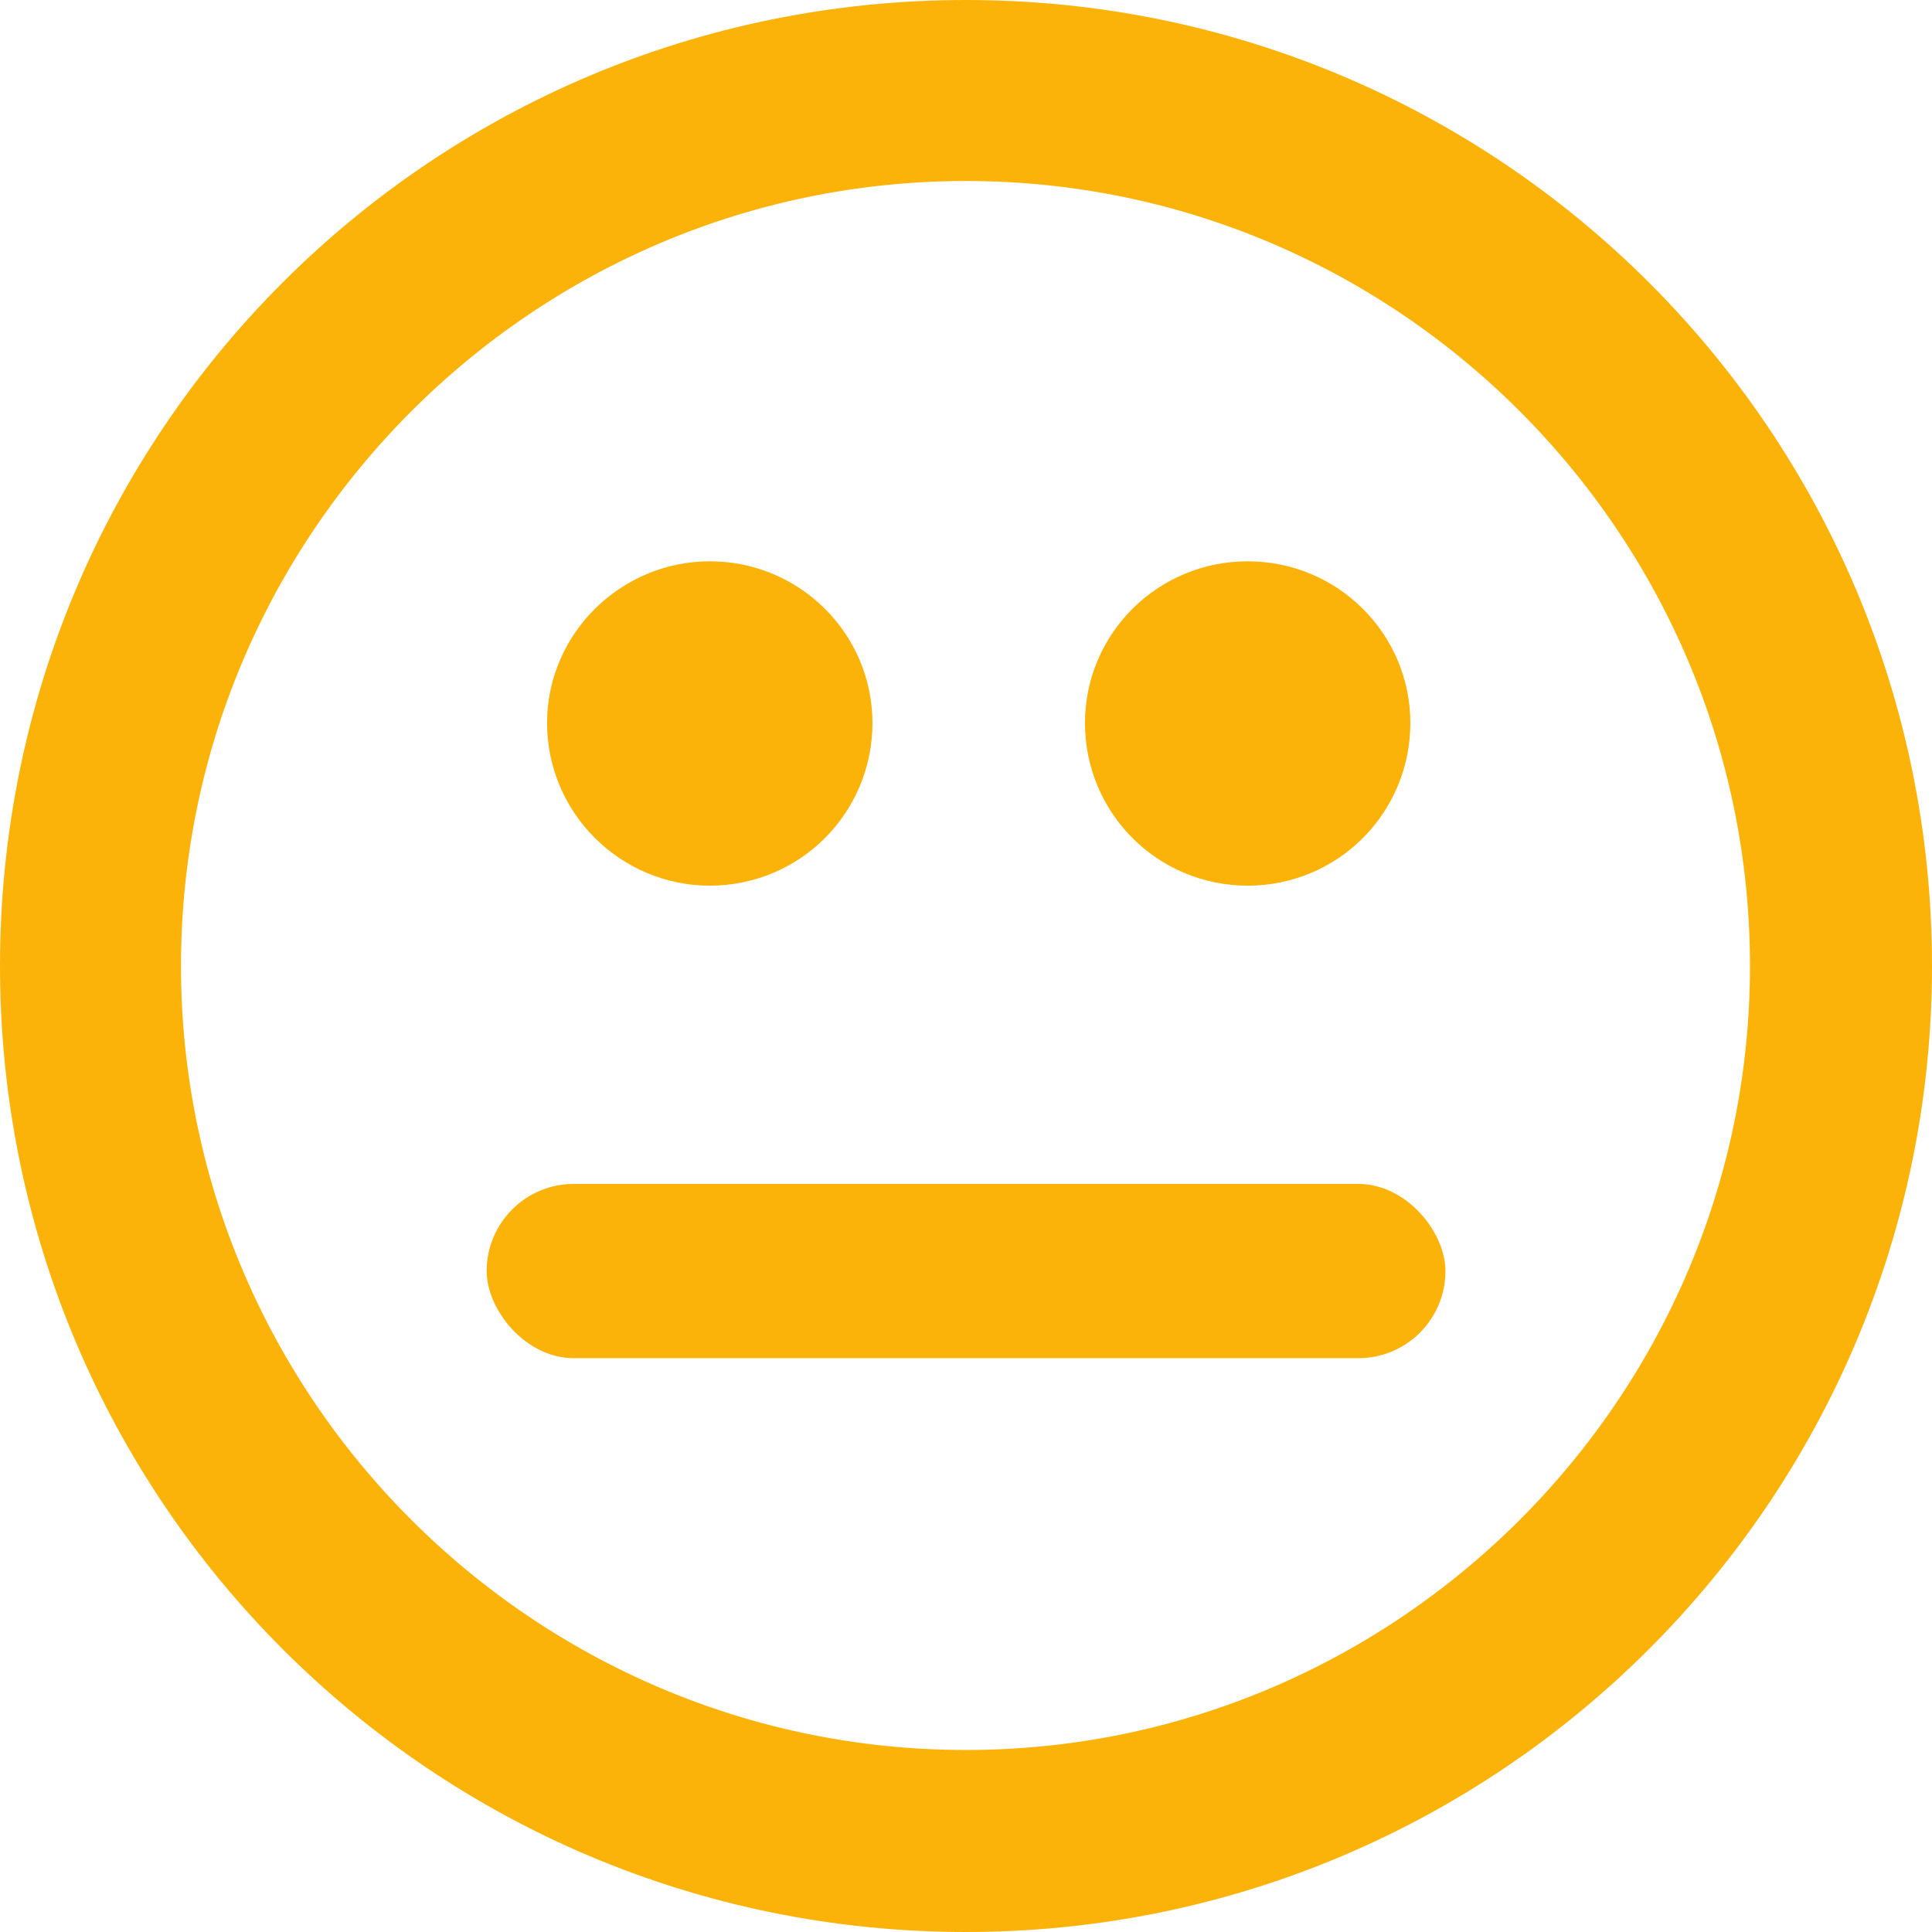
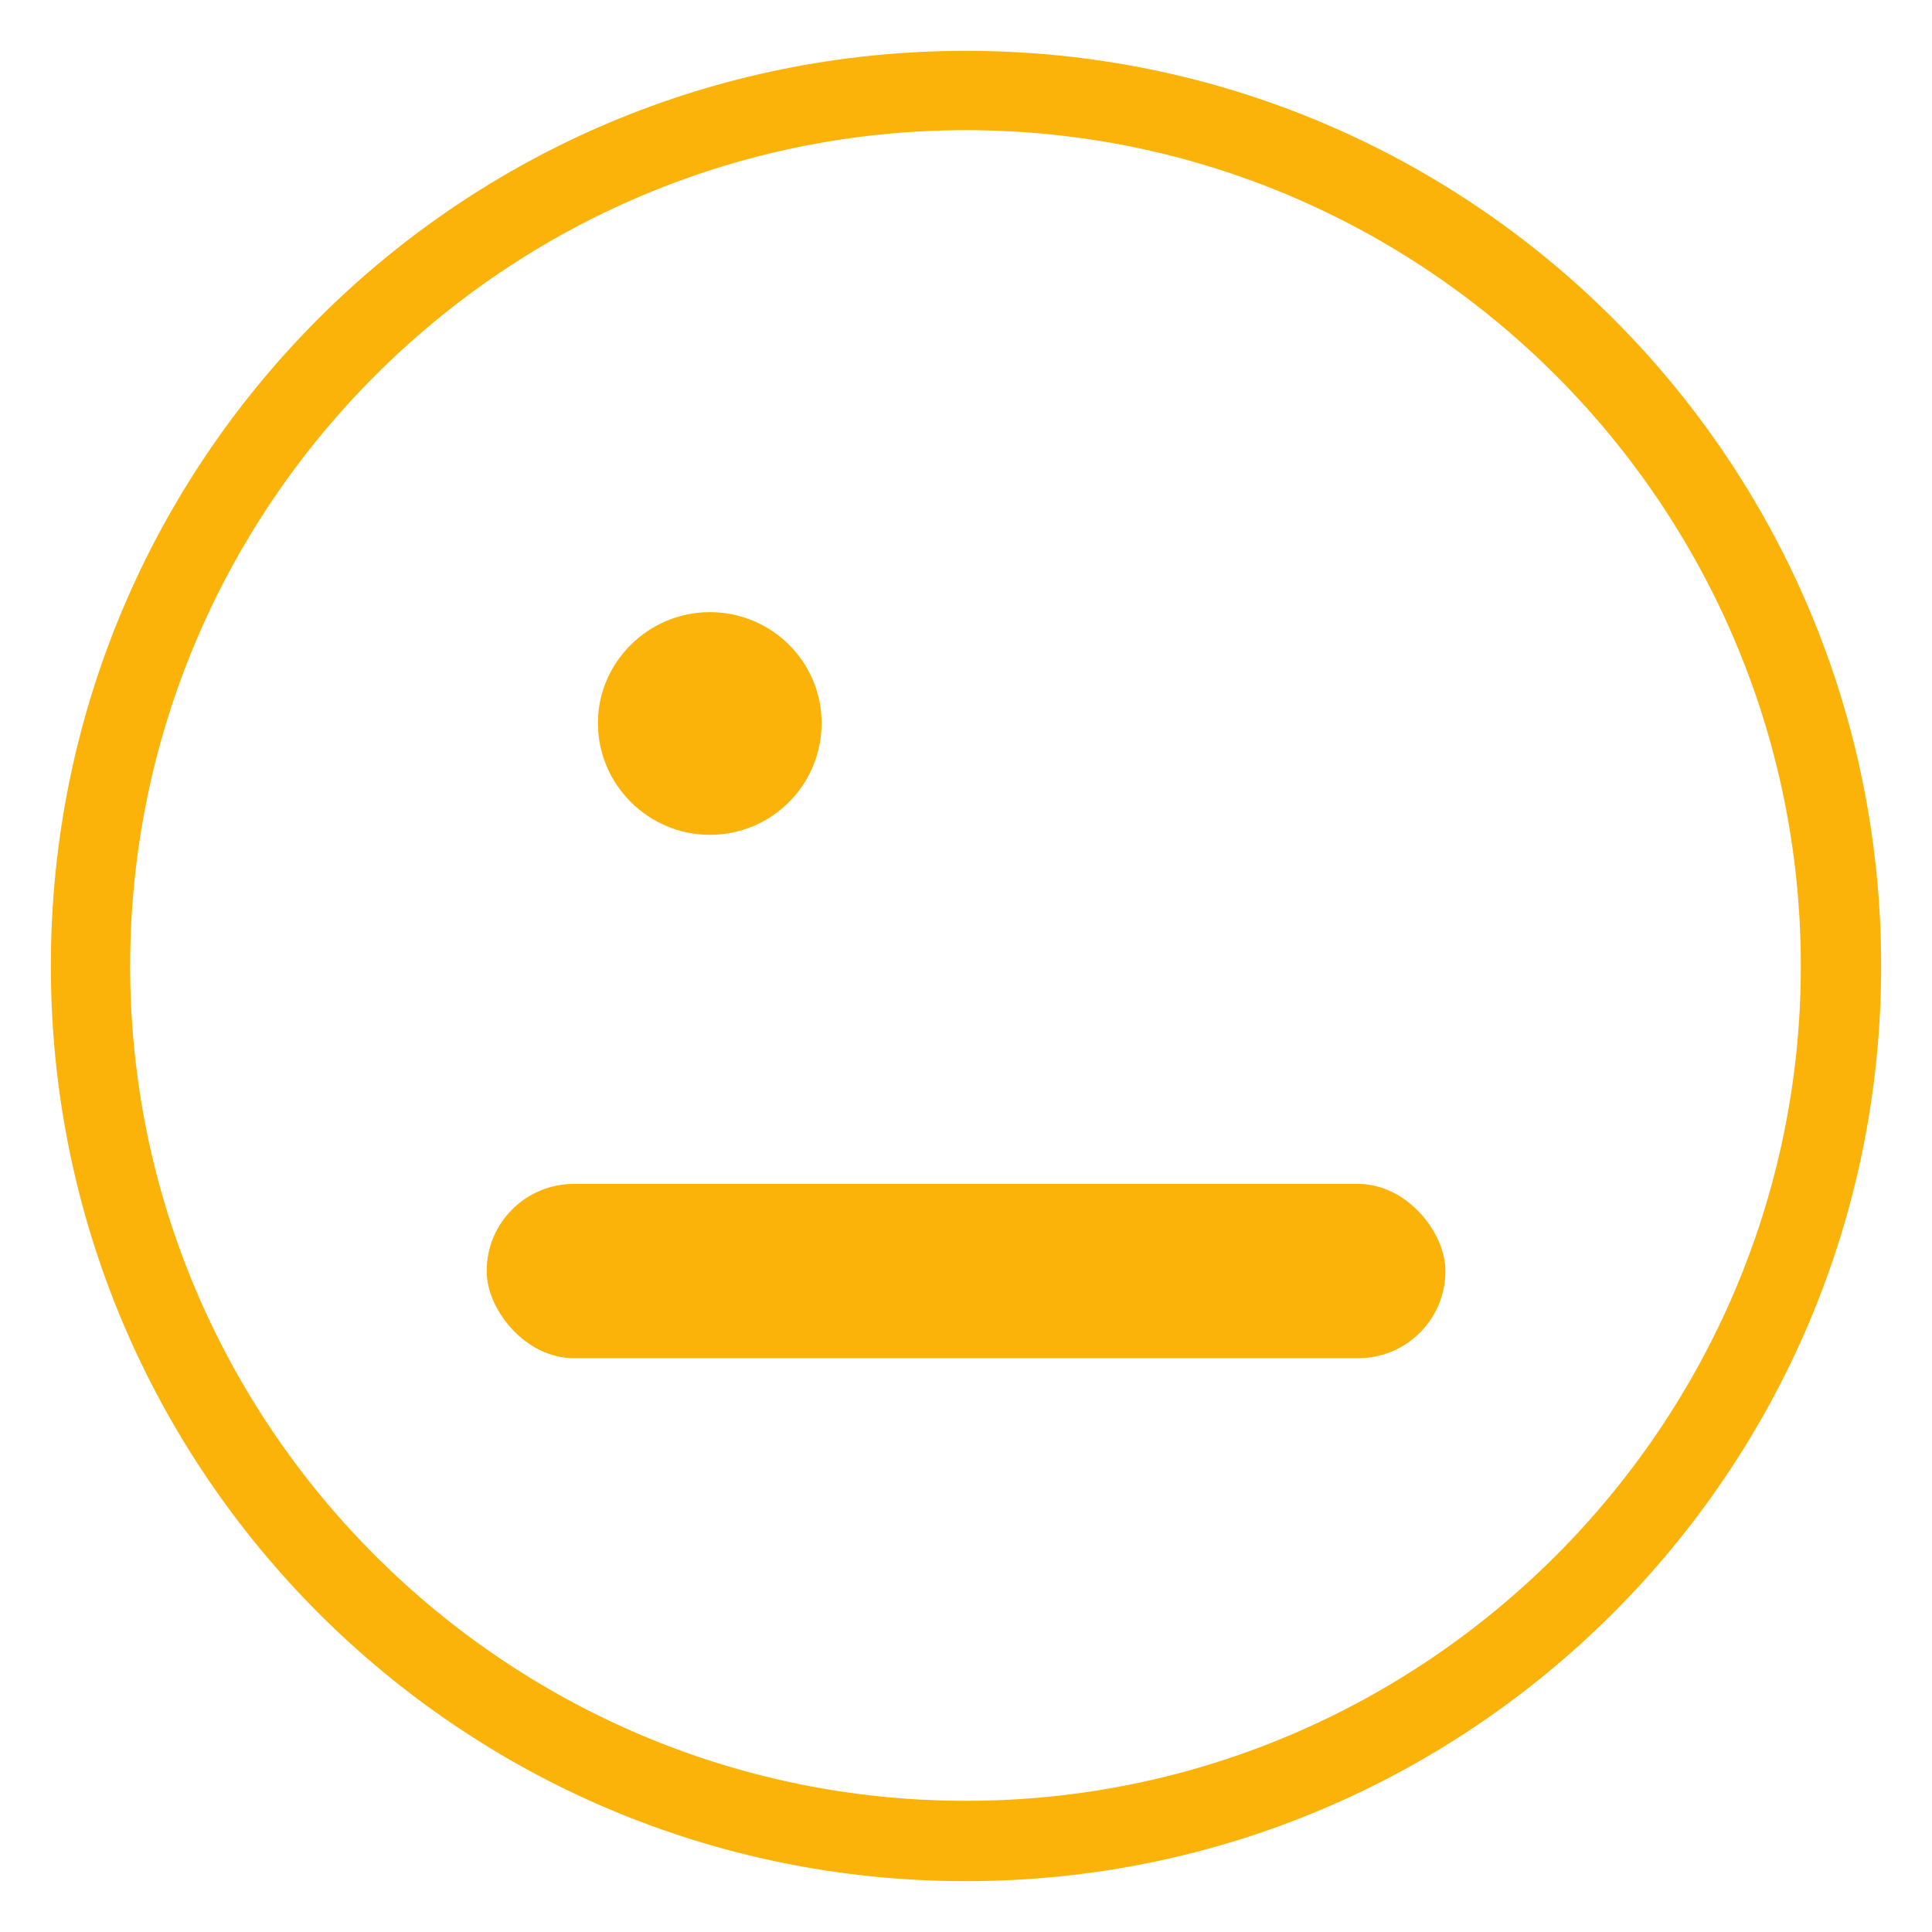
<svg xmlns="http://www.w3.org/2000/svg" width="19" height="19" viewBox="0 0 19 19" fill="none">
  <desc>
			Created with Pixso.
	</desc>
  <defs />
  <path id="Vector" d="M9.5 18.5C4.52 18.5 0.5 14.47 0.5 9.5C0.5 4.52 4.52 0.5 9.5 0.5C14.47 0.5 18.5 4.52 18.5 9.5C18.5 14.47 14.47 18.5 9.5 18.5ZM9.5 1.28C4.97 1.28 1.28 4.97 1.28 9.5C1.28 14.02 4.97 17.71 9.5 17.71C14.02 17.71 17.71 14.02 17.71 9.5C17.71 4.97 14.02 1.28 9.5 1.28Z" fill="#fbb309" fill-opacity="1" fill-rule="nonzero" />
-   <path id="Vector" d="M0.5 9.5C0.5 4.52 4.52 0.5 9.5 0.5C14.47 0.5 18.5 4.52 18.5 9.5C18.5 14.47 14.47 18.5 9.5 18.5C4.52 18.5 0.5 14.47 0.5 9.5ZM1.28 9.5C1.28 14.02 4.97 17.71 9.5 17.71C14.02 17.71 17.71 14.02 17.71 9.5C17.71 4.97 14.02 1.28 9.5 1.28C4.97 1.28 1.28 4.97 1.28 9.5Z" stroke="#fbb309" stroke-opacity="1" stroke-width="1" />
-   <path id="Vector" d="M13.37 7.11C13.37 7.72 12.88 8.21 12.27 8.21C11.66 8.21 11.17 7.72 11.17 7.11C11.17 6.51 11.66 6.02 12.27 6.02C12.88 6.02 13.37 6.51 13.37 7.11Z" fill="#fbb309" fill-opacity="1" fill-rule="nonzero" />
-   <path id="Vector" d="M12.27 8.21C11.66 8.21 11.17 7.72 11.17 7.11C11.17 6.51 11.66 6.02 12.27 6.02C12.88 6.02 13.37 6.51 13.37 7.11C13.37 7.72 12.88 8.21 12.27 8.21Z" stroke="#fbb309" stroke-opacity="1" stroke-width="1" />
  <path id="Vector" d="M8.08 7.11C8.08 7.72 7.59 8.21 6.98 8.21C6.38 8.21 5.88 7.72 5.88 7.11C5.88 6.51 6.38 6.02 6.98 6.02C7.59 6.02 8.08 6.51 8.08 7.11Z" fill="#fbb309" fill-opacity="1" fill-rule="nonzero" />
-   <path id="Vector" d="M6.98 8.21C6.38 8.21 5.88 7.72 5.88 7.11C5.88 6.51 6.38 6.02 6.98 6.02C7.59 6.02 8.08 6.51 8.08 7.11C8.08 7.72 7.59 8.21 6.98 8.21Z" stroke="#fbb309" stroke-opacity="1" stroke-width="1" />
  <rect id="Rectangle 761" x="4.786" y="11.643" rx="0.857" width="9.429" height="1.714" fill="#fbb309" fill-opacity="1" />
</svg>